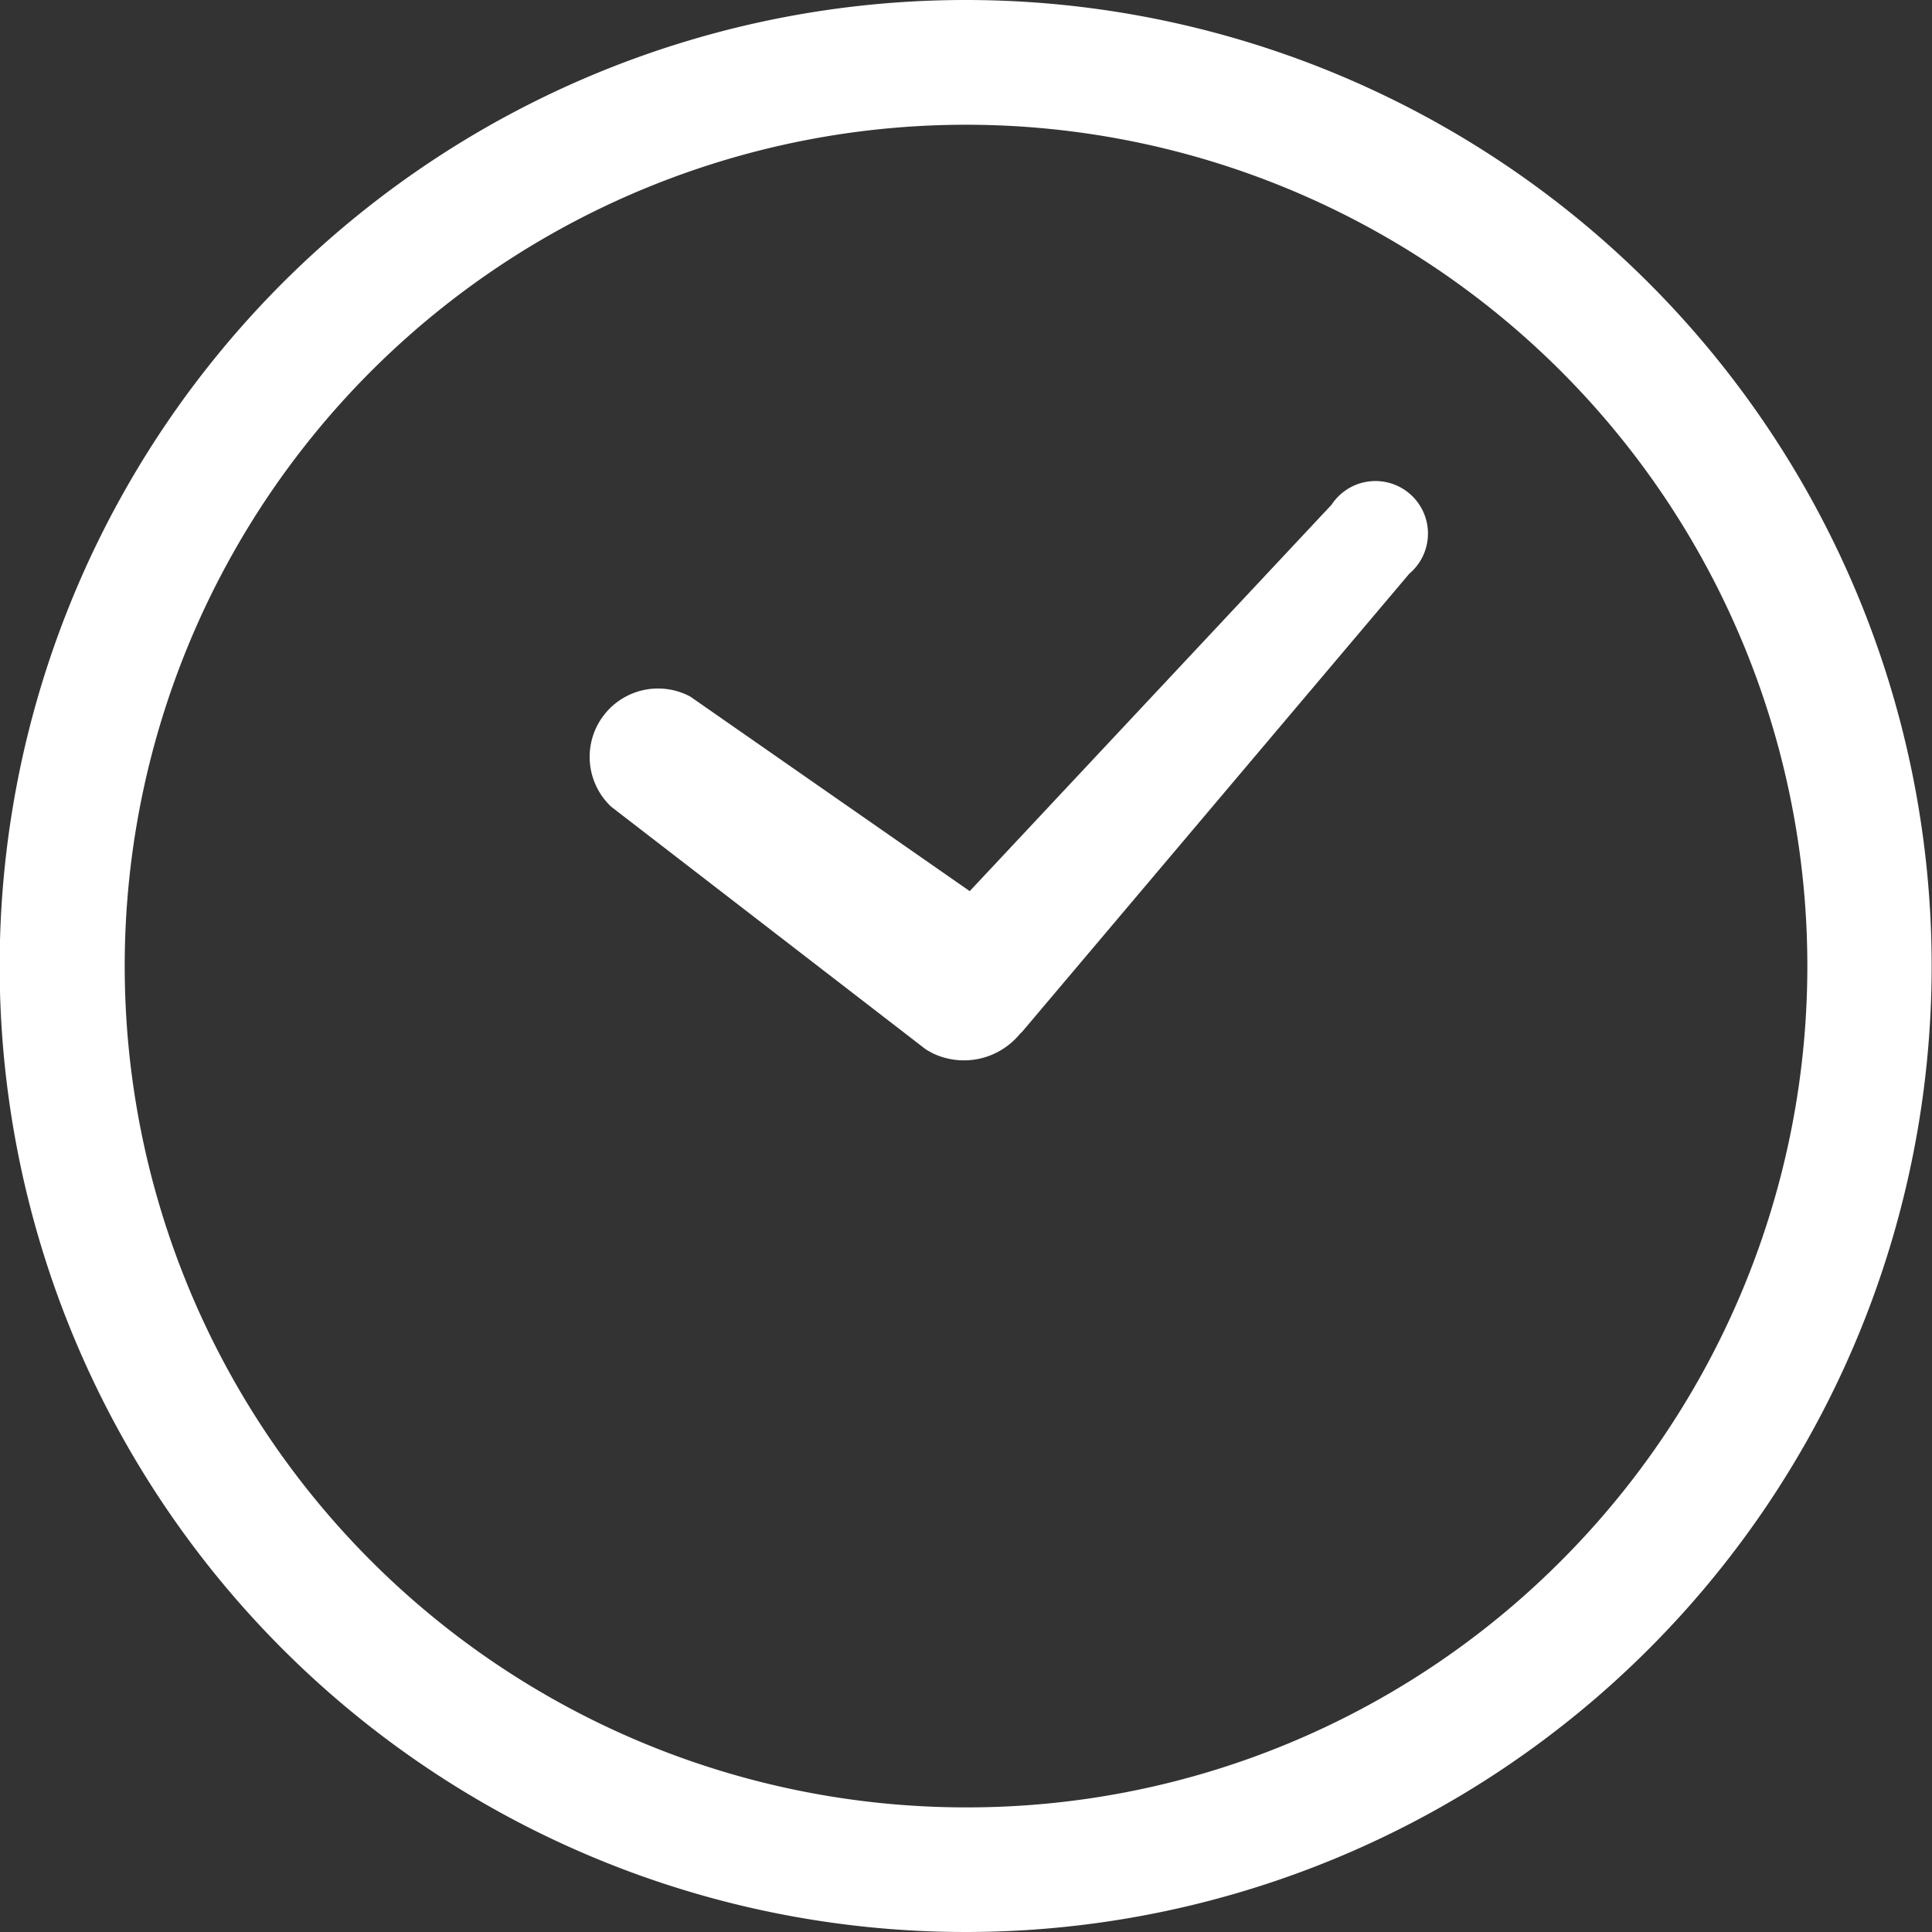
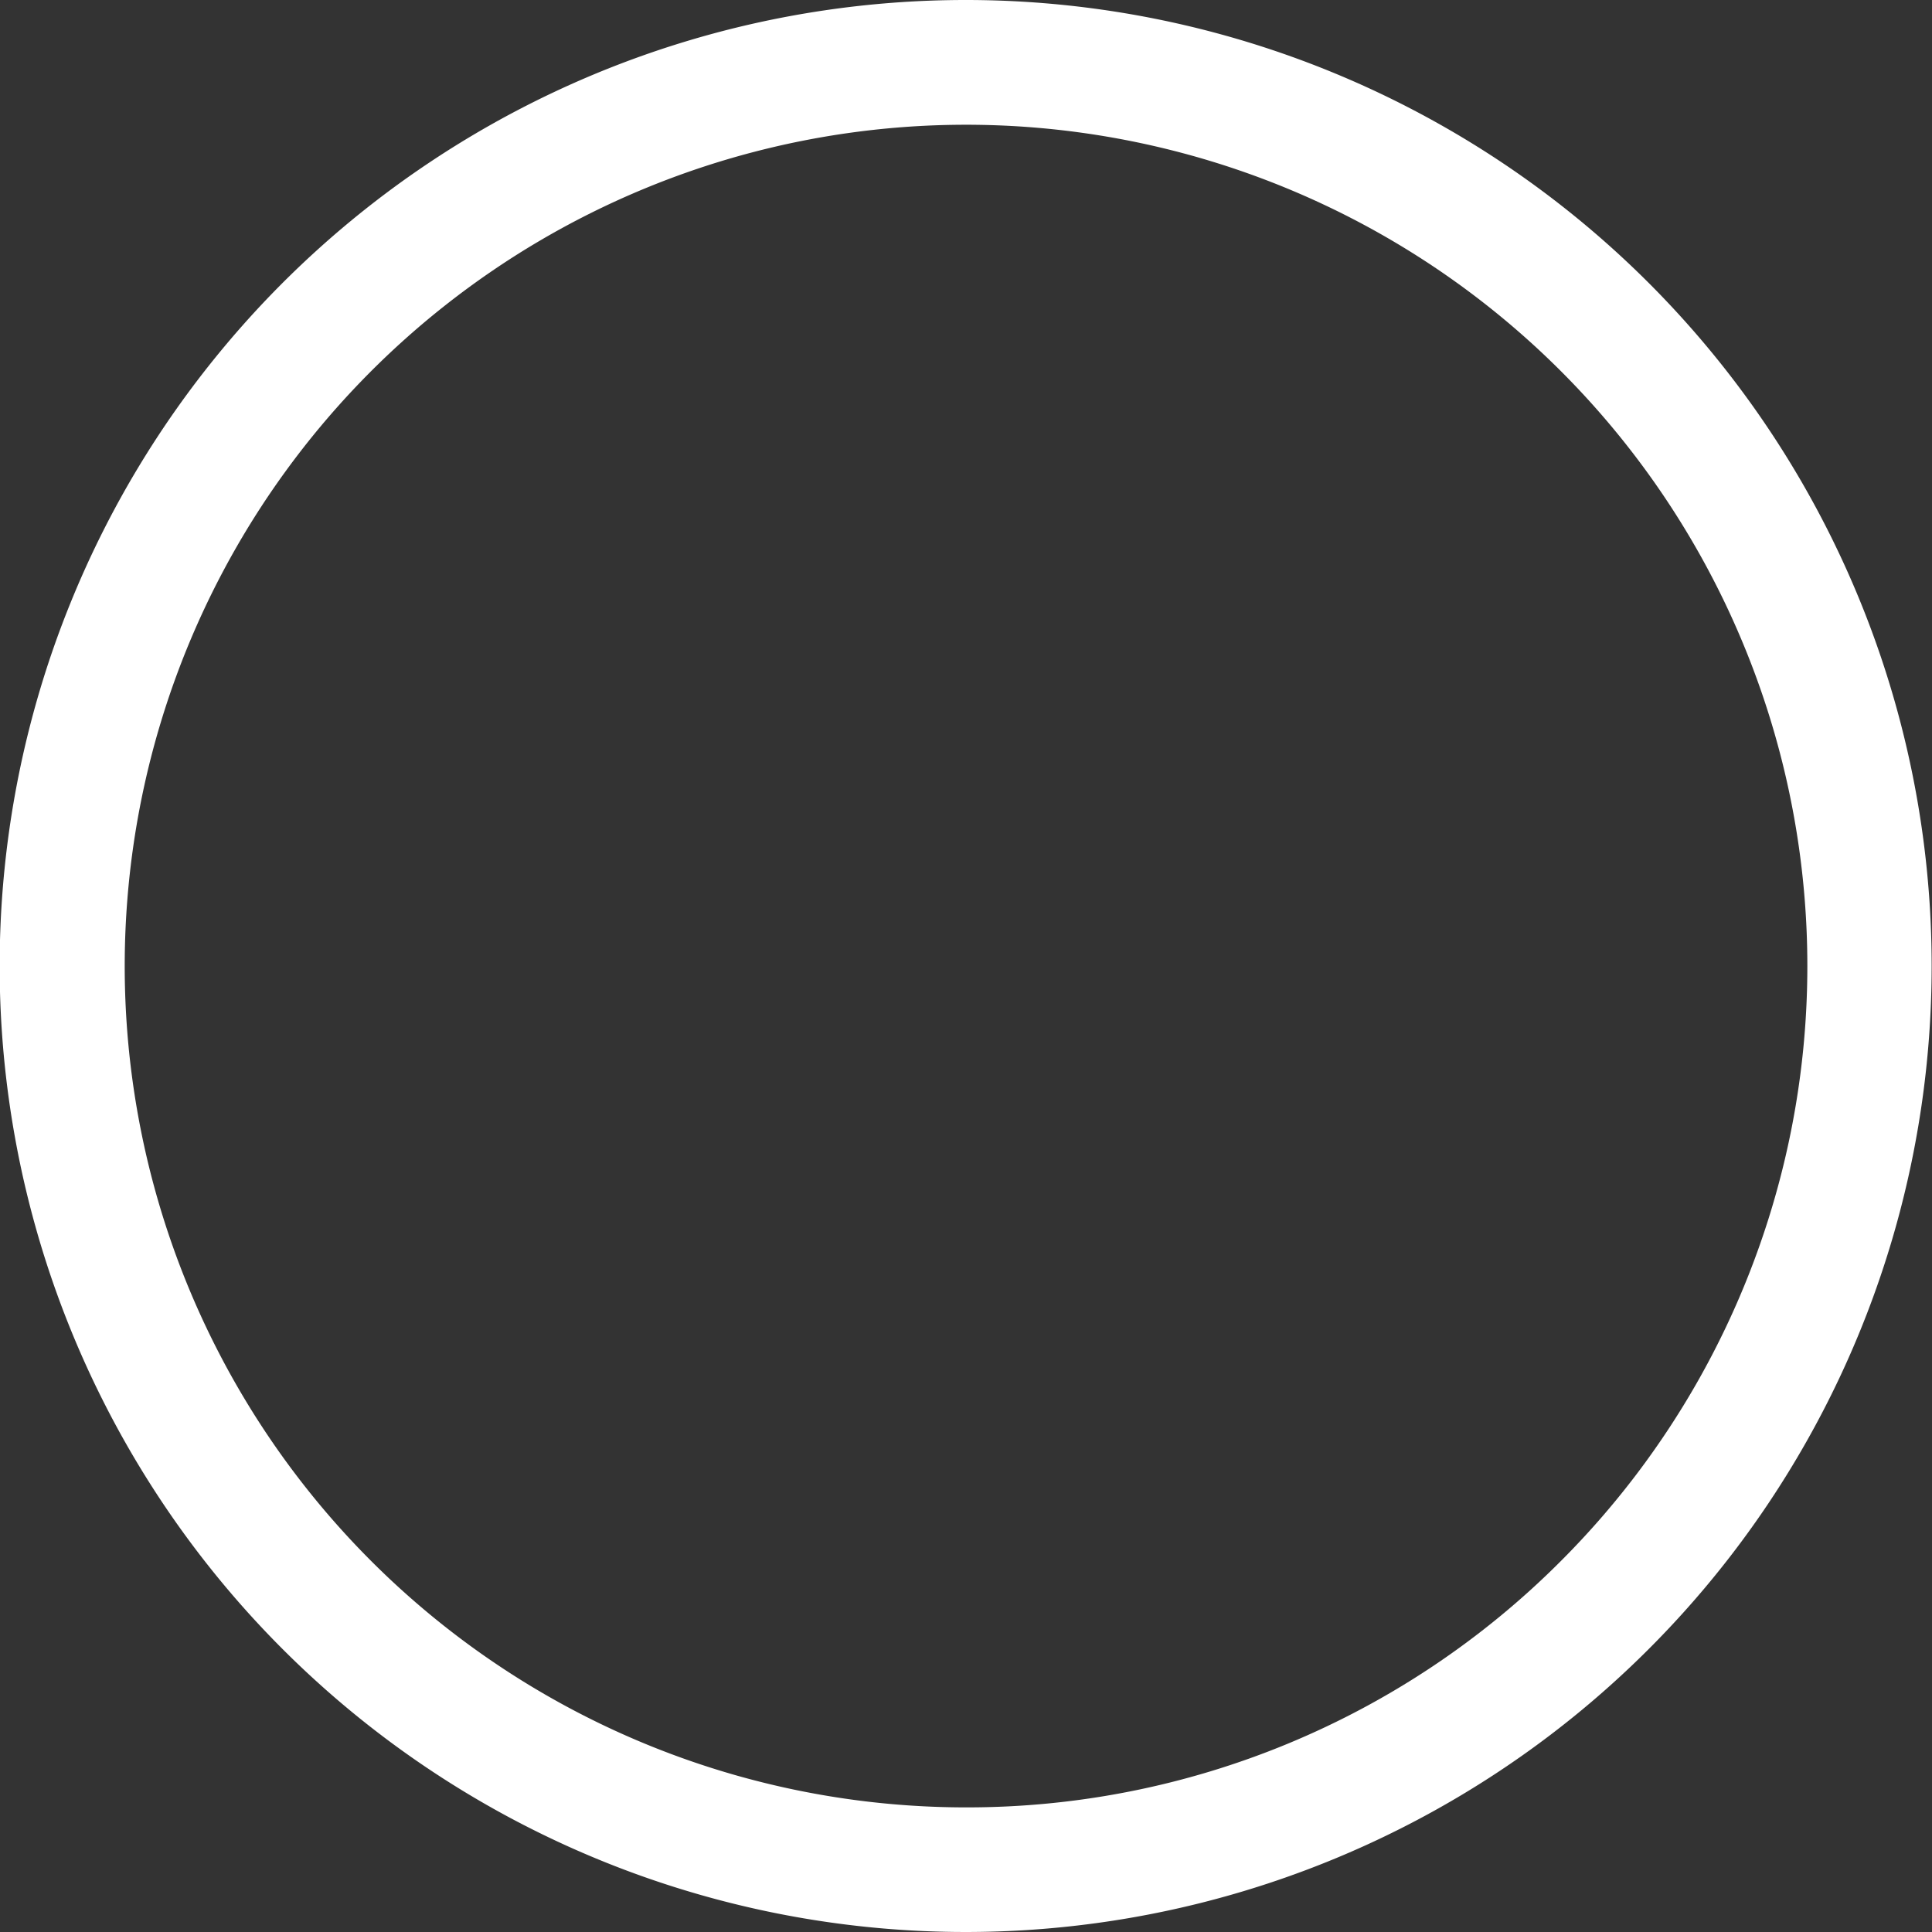
<svg xmlns="http://www.w3.org/2000/svg" width="28" height="28">
  <rect width="100%" height="100%" fill="#333333" stroke="none" />
  <g fill="#fff">
-     <path data-name="パス 37281" d="M8.843 11.68l4.578 3.531.064.036.029.016a1.049 1.049 0 001.269-.281l.031-.029 5.61-6.638a.761.761 0 10-1.126-1l-5.244 5.6-4.049-2.819a.991.991 0 00-1.16 1.583z" />
    <path data-name="パス 37294" d="M14 0a14 14 0 1013.995 14A14 14 0 0014 0zm0 26.194a12.193 12.193 0 118.622-3.571A12.15 12.15 0 0114 26.194z" />
  </g>
</svg>